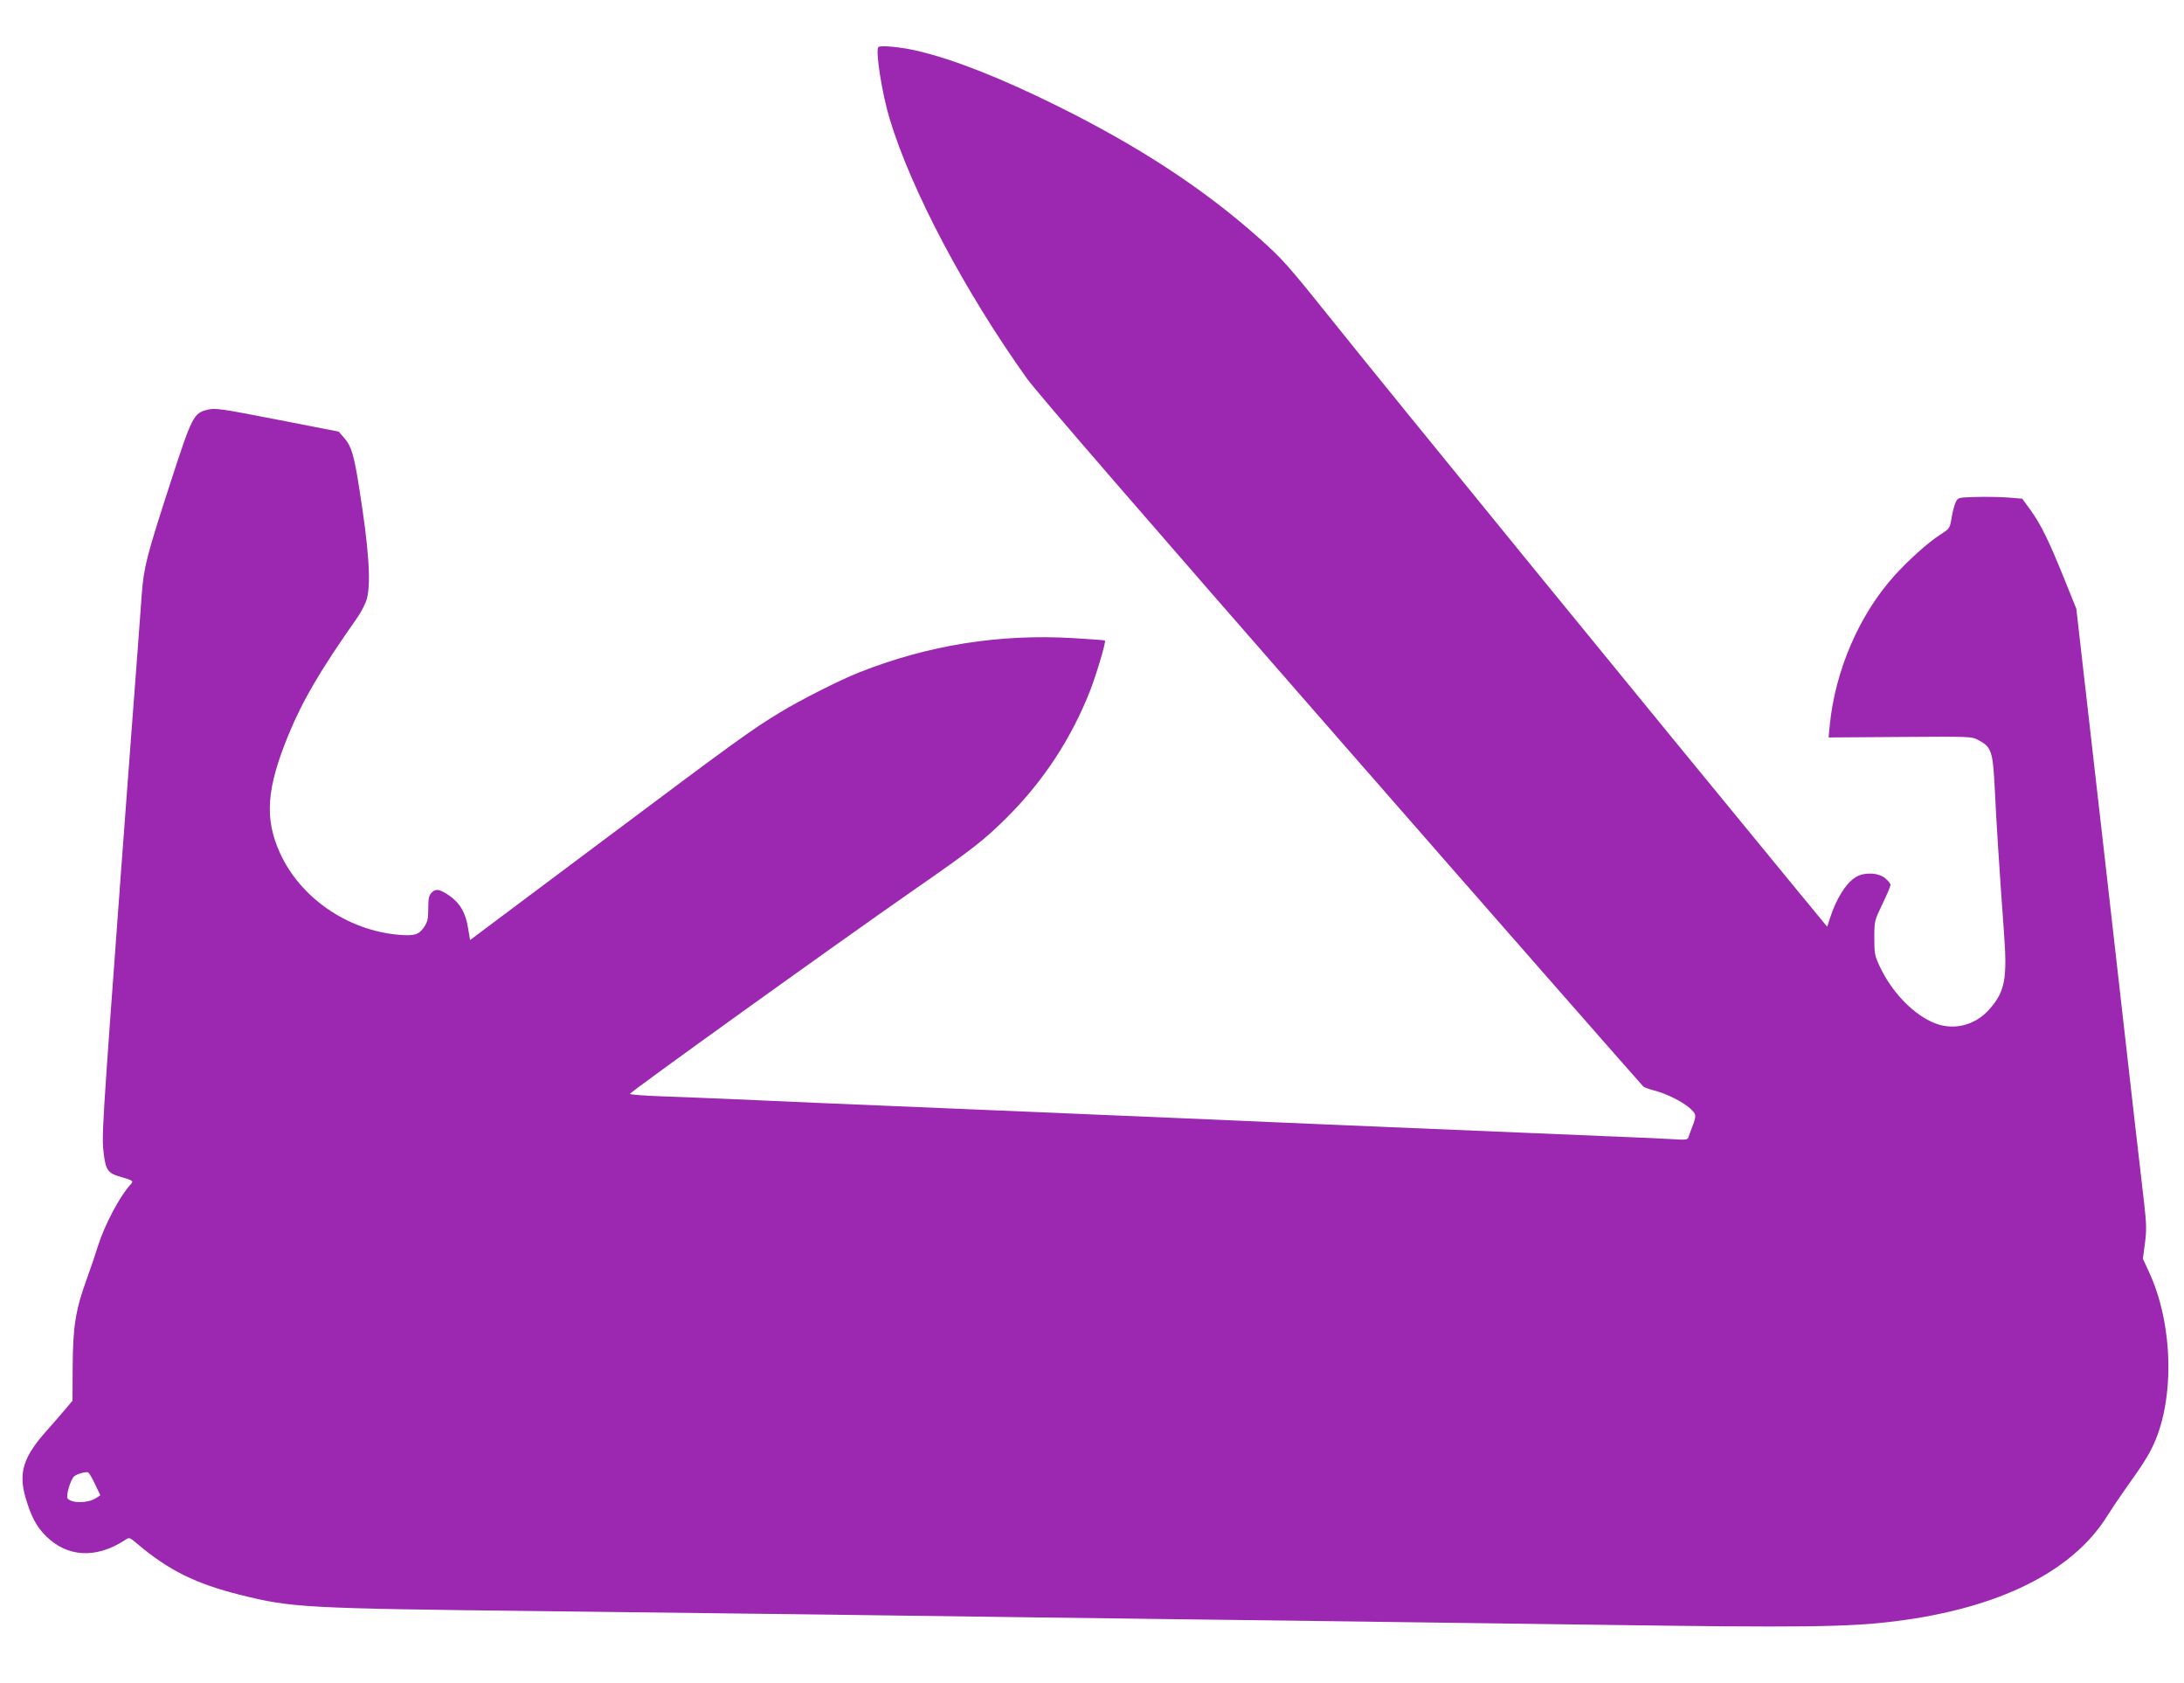
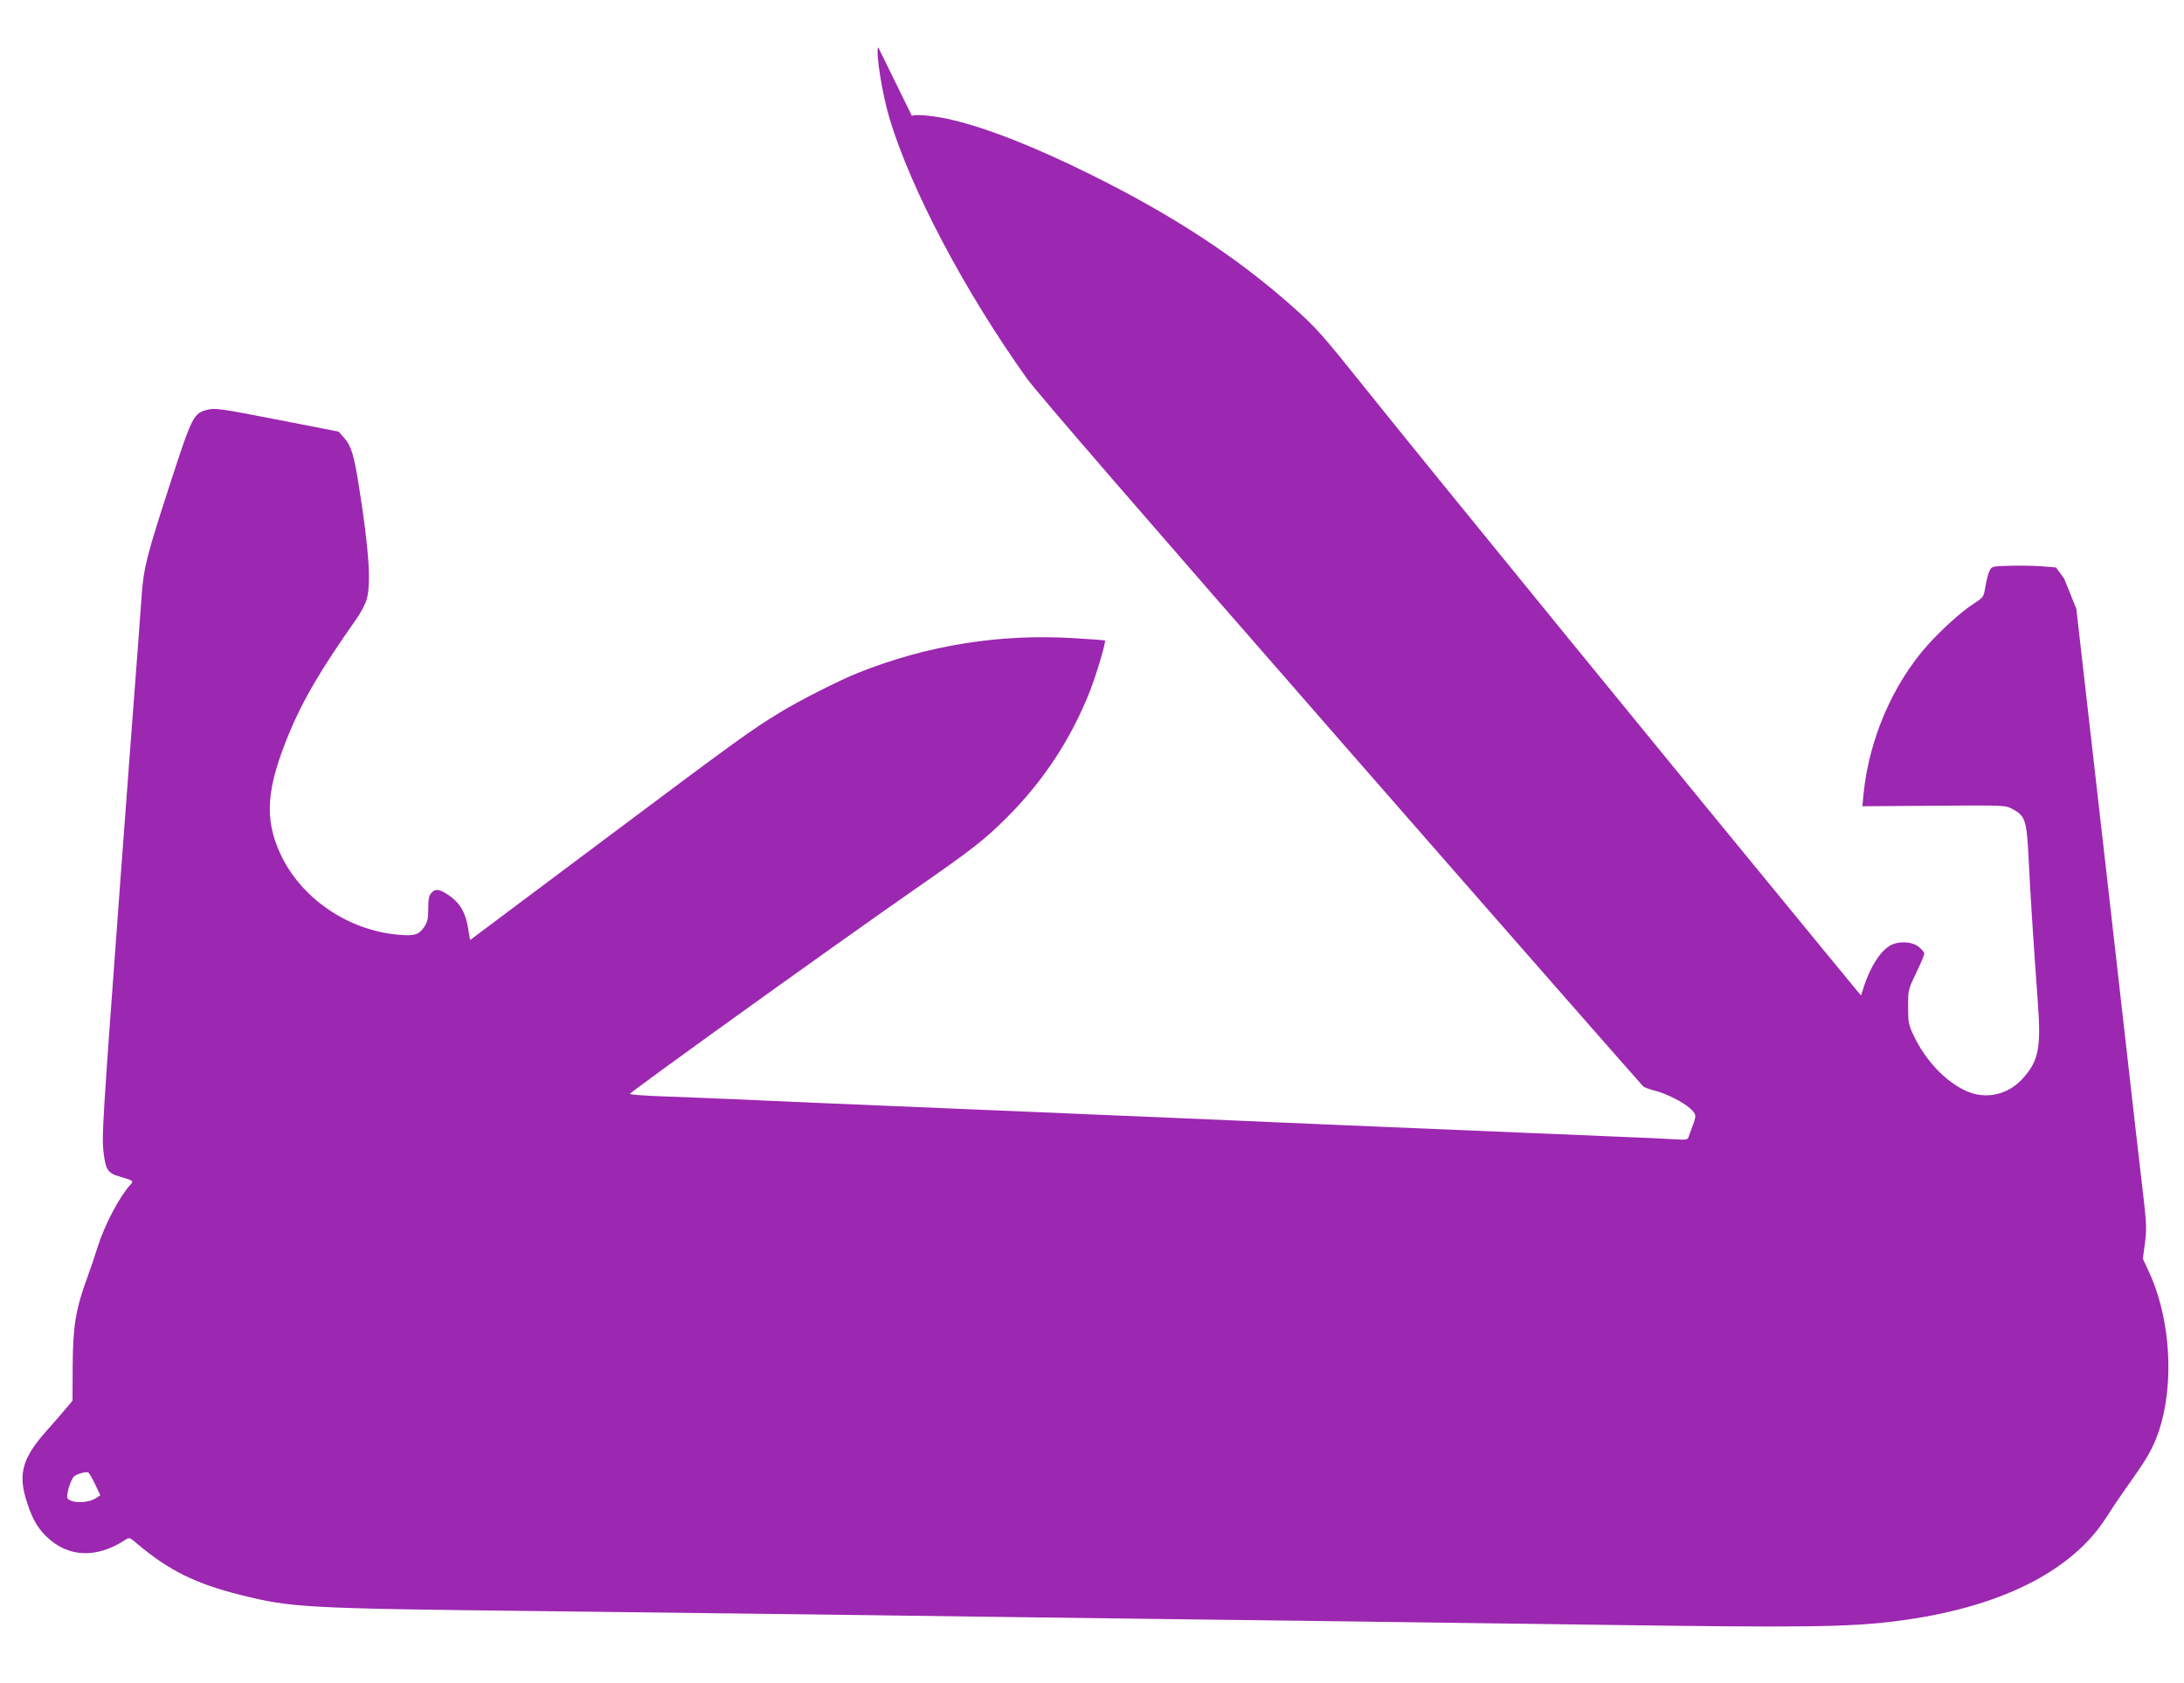
<svg xmlns="http://www.w3.org/2000/svg" version="1.0" width="1280pt" height="986pt" viewBox="0 0 1280 986" preserveAspectRatio="xMidYMid meet">
  <g transform="translate(0,986) scale(0.1,-0.1)" fill="#9c27b0" stroke="none">
-     <path d="M5147 9583 c-16 -26 23 -274 67 -419 126 -417 440 -1011 804 -1521 57 -80 688 -809 1843 -2130 966 -1105 1763 -2013 1770 -2019 8 -6 36 -16 62 -23 71 -17 172 -68 213 -106 38 -36 38 -40 9 -115 -7 -19 -16 -43 -19 -53 -5 -15 -15 -17 -88 -12 -46 3 -193 10 -328 15 -602 25 -2157 90 -2365 100 -560 24 -751 32 -1420 60 -823 34 -1121 47 -1405 60 -113 5 -294 12 -403 16 -109 4 -196 10 -195 15 6 14 1186 862 1663 1194 349 242 417 296 550 429 213 213 376 463 485 742 37 96 93 284 86 291 -1 2 -84 8 -184 14 -433 26 -854 -41 -1257 -201 -108 -42 -349 -164 -463 -234 -167 -101 -257 -166 -1042 -754 l-775 -580 -11 66 c-14 94 -49 152 -113 196 -55 37 -77 40 -100 17 -17 -17 -21 -34 -21 -94 0 -61 -4 -78 -25 -110 -31 -44 -55 -52 -149 -44 -300 26 -577 217 -696 481 -91 202 -78 377 51 691 82 200 188 381 399 680 28 40 54 91 61 120 24 96 10 295 -46 647 -30 191 -46 245 -87 291 l-33 38 -359 70 c-328 64 -364 69 -407 59 -85 -21 -92 -35 -219 -425 -142 -437 -157 -499 -169 -655 -10 -143 -31 -419 -71 -947 -11 -147 -36 -478 -55 -737 -106 -1440 -110 -1497 -97 -1596 12 -97 25 -115 101 -136 74 -22 76 -23 53 -48 -63 -70 -149 -234 -188 -357 -14 -46 -43 -131 -64 -189 -67 -182 -83 -285 -84 -516 l-1 -201 -37 -44 c-20 -24 -70 -82 -111 -128 -140 -156 -170 -248 -127 -397 32 -109 64 -169 118 -223 126 -126 295 -135 464 -25 26 18 27 17 73 -22 185 -156 341 -233 604 -299 301 -75 371 -79 1761 -95 509 -6 1249 -15 1645 -20 721 -10 1574 -21 3070 -40 440 -6 1108 -15 1485 -20 1187 -17 1465 -14 1740 21 605 76 1036 290 1239 615 24 38 72 110 107 159 106 149 135 195 167 264 124 274 112 708 -29 1010 l-35 76 12 90 c10 76 9 113 -4 230 -16 132 -59 509 -227 1990 -39 341 -93 818 -121 1059 l-50 439 -71 176 c-90 223 -138 321 -198 403 l-48 66 -84 7 c-46 3 -130 5 -188 3 -104 -3 -105 -3 -118 -31 -8 -15 -18 -56 -24 -91 -10 -61 -11 -63 -67 -99 -72 -46 -190 -153 -270 -242 -206 -230 -345 -554 -377 -873 l-7 -73 419 3 c416 3 419 3 460 -19 76 -40 84 -66 95 -285 9 -191 26 -458 54 -844 20 -268 6 -344 -85 -447 -89 -101 -224 -130 -342 -73 -118 56 -233 179 -300 321 -31 65 -33 78 -33 170 0 99 1 101 48 199 26 54 47 104 47 111 0 7 -14 25 -31 39 -40 34 -125 37 -174 6 -56 -35 -112 -124 -149 -237 l-17 -53 -192 233 c-826 1004 -2349 2869 -2707 3317 -262 327 -292 361 -430 484 -324 289 -704 538 -1185 776 -323 160 -597 269 -810 320 -96 24 -230 37 -238 23z m-4590 -8419 l31 -65 -24 -16 c-48 -31 -138 -33 -167 -4 -13 13 16 112 38 131 17 14 66 28 81 23 6 -2 24 -33 41 -69z" />
+     <path d="M5147 9583 c-16 -26 23 -274 67 -419 126 -417 440 -1011 804 -1521 57 -80 688 -809 1843 -2130 966 -1105 1763 -2013 1770 -2019 8 -6 36 -16 62 -23 71 -17 172 -68 213 -106 38 -36 38 -40 9 -115 -7 -19 -16 -43 -19 -53 -5 -15 -15 -17 -88 -12 -46 3 -193 10 -328 15 -602 25 -2157 90 -2365 100 -560 24 -751 32 -1420 60 -823 34 -1121 47 -1405 60 -113 5 -294 12 -403 16 -109 4 -196 10 -195 15 6 14 1186 862 1663 1194 349 242 417 296 550 429 213 213 376 463 485 742 37 96 93 284 86 291 -1 2 -84 8 -184 14 -433 26 -854 -41 -1257 -201 -108 -42 -349 -164 -463 -234 -167 -101 -257 -166 -1042 -754 l-775 -580 -11 66 c-14 94 -49 152 -113 196 -55 37 -77 40 -100 17 -17 -17 -21 -34 -21 -94 0 -61 -4 -78 -25 -110 -31 -44 -55 -52 -149 -44 -300 26 -577 217 -696 481 -91 202 -78 377 51 691 82 200 188 381 399 680 28 40 54 91 61 120 24 96 10 295 -46 647 -30 191 -46 245 -87 291 l-33 38 -359 70 c-328 64 -364 69 -407 59 -85 -21 -92 -35 -219 -425 -142 -437 -157 -499 -169 -655 -10 -143 -31 -419 -71 -947 -11 -147 -36 -478 -55 -737 -106 -1440 -110 -1497 -97 -1596 12 -97 25 -115 101 -136 74 -22 76 -23 53 -48 -63 -70 -149 -234 -188 -357 -14 -46 -43 -131 -64 -189 -67 -182 -83 -285 -84 -516 l-1 -201 -37 -44 c-20 -24 -70 -82 -111 -128 -140 -156 -170 -248 -127 -397 32 -109 64 -169 118 -223 126 -126 295 -135 464 -25 26 18 27 17 73 -22 185 -156 341 -233 604 -299 301 -75 371 -79 1761 -95 509 -6 1249 -15 1645 -20 721 -10 1574 -21 3070 -40 440 -6 1108 -15 1485 -20 1187 -17 1465 -14 1740 21 605 76 1036 290 1239 615 24 38 72 110 107 159 106 149 135 195 167 264 124 274 112 708 -29 1010 l-35 76 12 90 c10 76 9 113 -4 230 -16 132 -59 509 -227 1990 -39 341 -93 818 -121 1059 l-50 439 -71 176 l-48 66 -84 7 c-46 3 -130 5 -188 3 -104 -3 -105 -3 -118 -31 -8 -15 -18 -56 -24 -91 -10 -61 -11 -63 -67 -99 -72 -46 -190 -153 -270 -242 -206 -230 -345 -554 -377 -873 l-7 -73 419 3 c416 3 419 3 460 -19 76 -40 84 -66 95 -285 9 -191 26 -458 54 -844 20 -268 6 -344 -85 -447 -89 -101 -224 -130 -342 -73 -118 56 -233 179 -300 321 -31 65 -33 78 -33 170 0 99 1 101 48 199 26 54 47 104 47 111 0 7 -14 25 -31 39 -40 34 -125 37 -174 6 -56 -35 -112 -124 -149 -237 l-17 -53 -192 233 c-826 1004 -2349 2869 -2707 3317 -262 327 -292 361 -430 484 -324 289 -704 538 -1185 776 -323 160 -597 269 -810 320 -96 24 -230 37 -238 23z m-4590 -8419 l31 -65 -24 -16 c-48 -31 -138 -33 -167 -4 -13 13 16 112 38 131 17 14 66 28 81 23 6 -2 24 -33 41 -69z" />
  </g>
</svg>